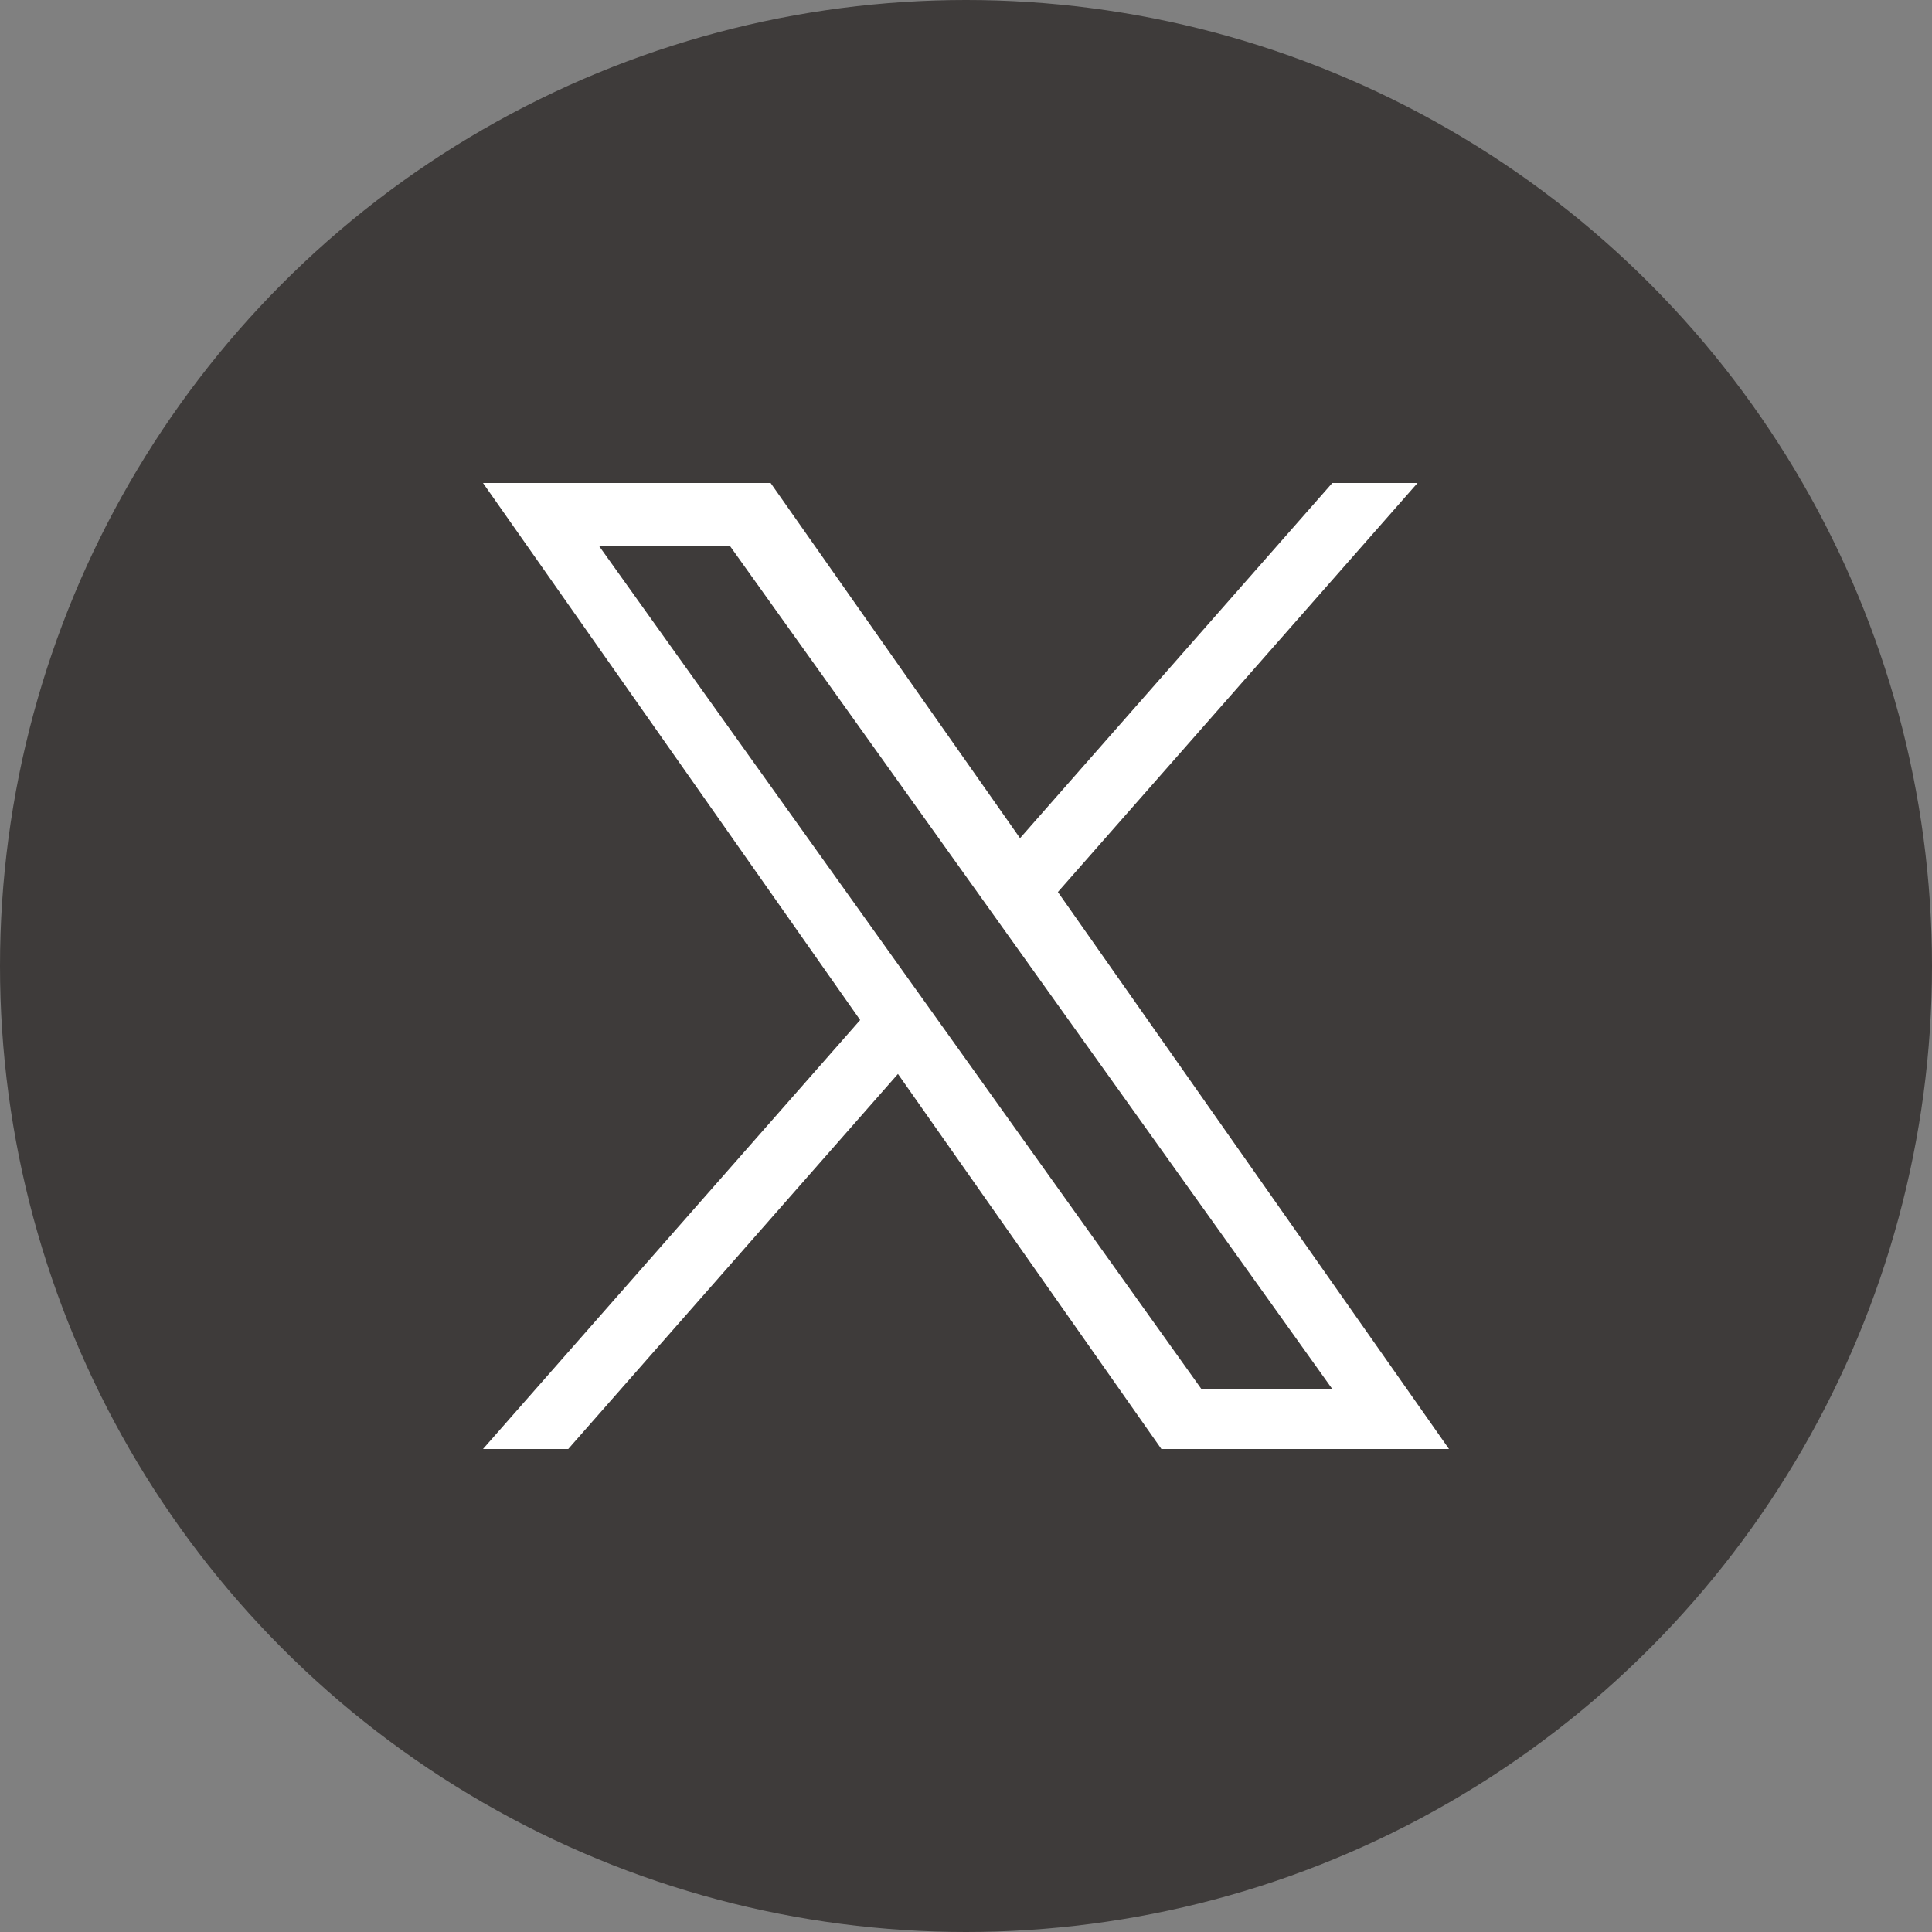
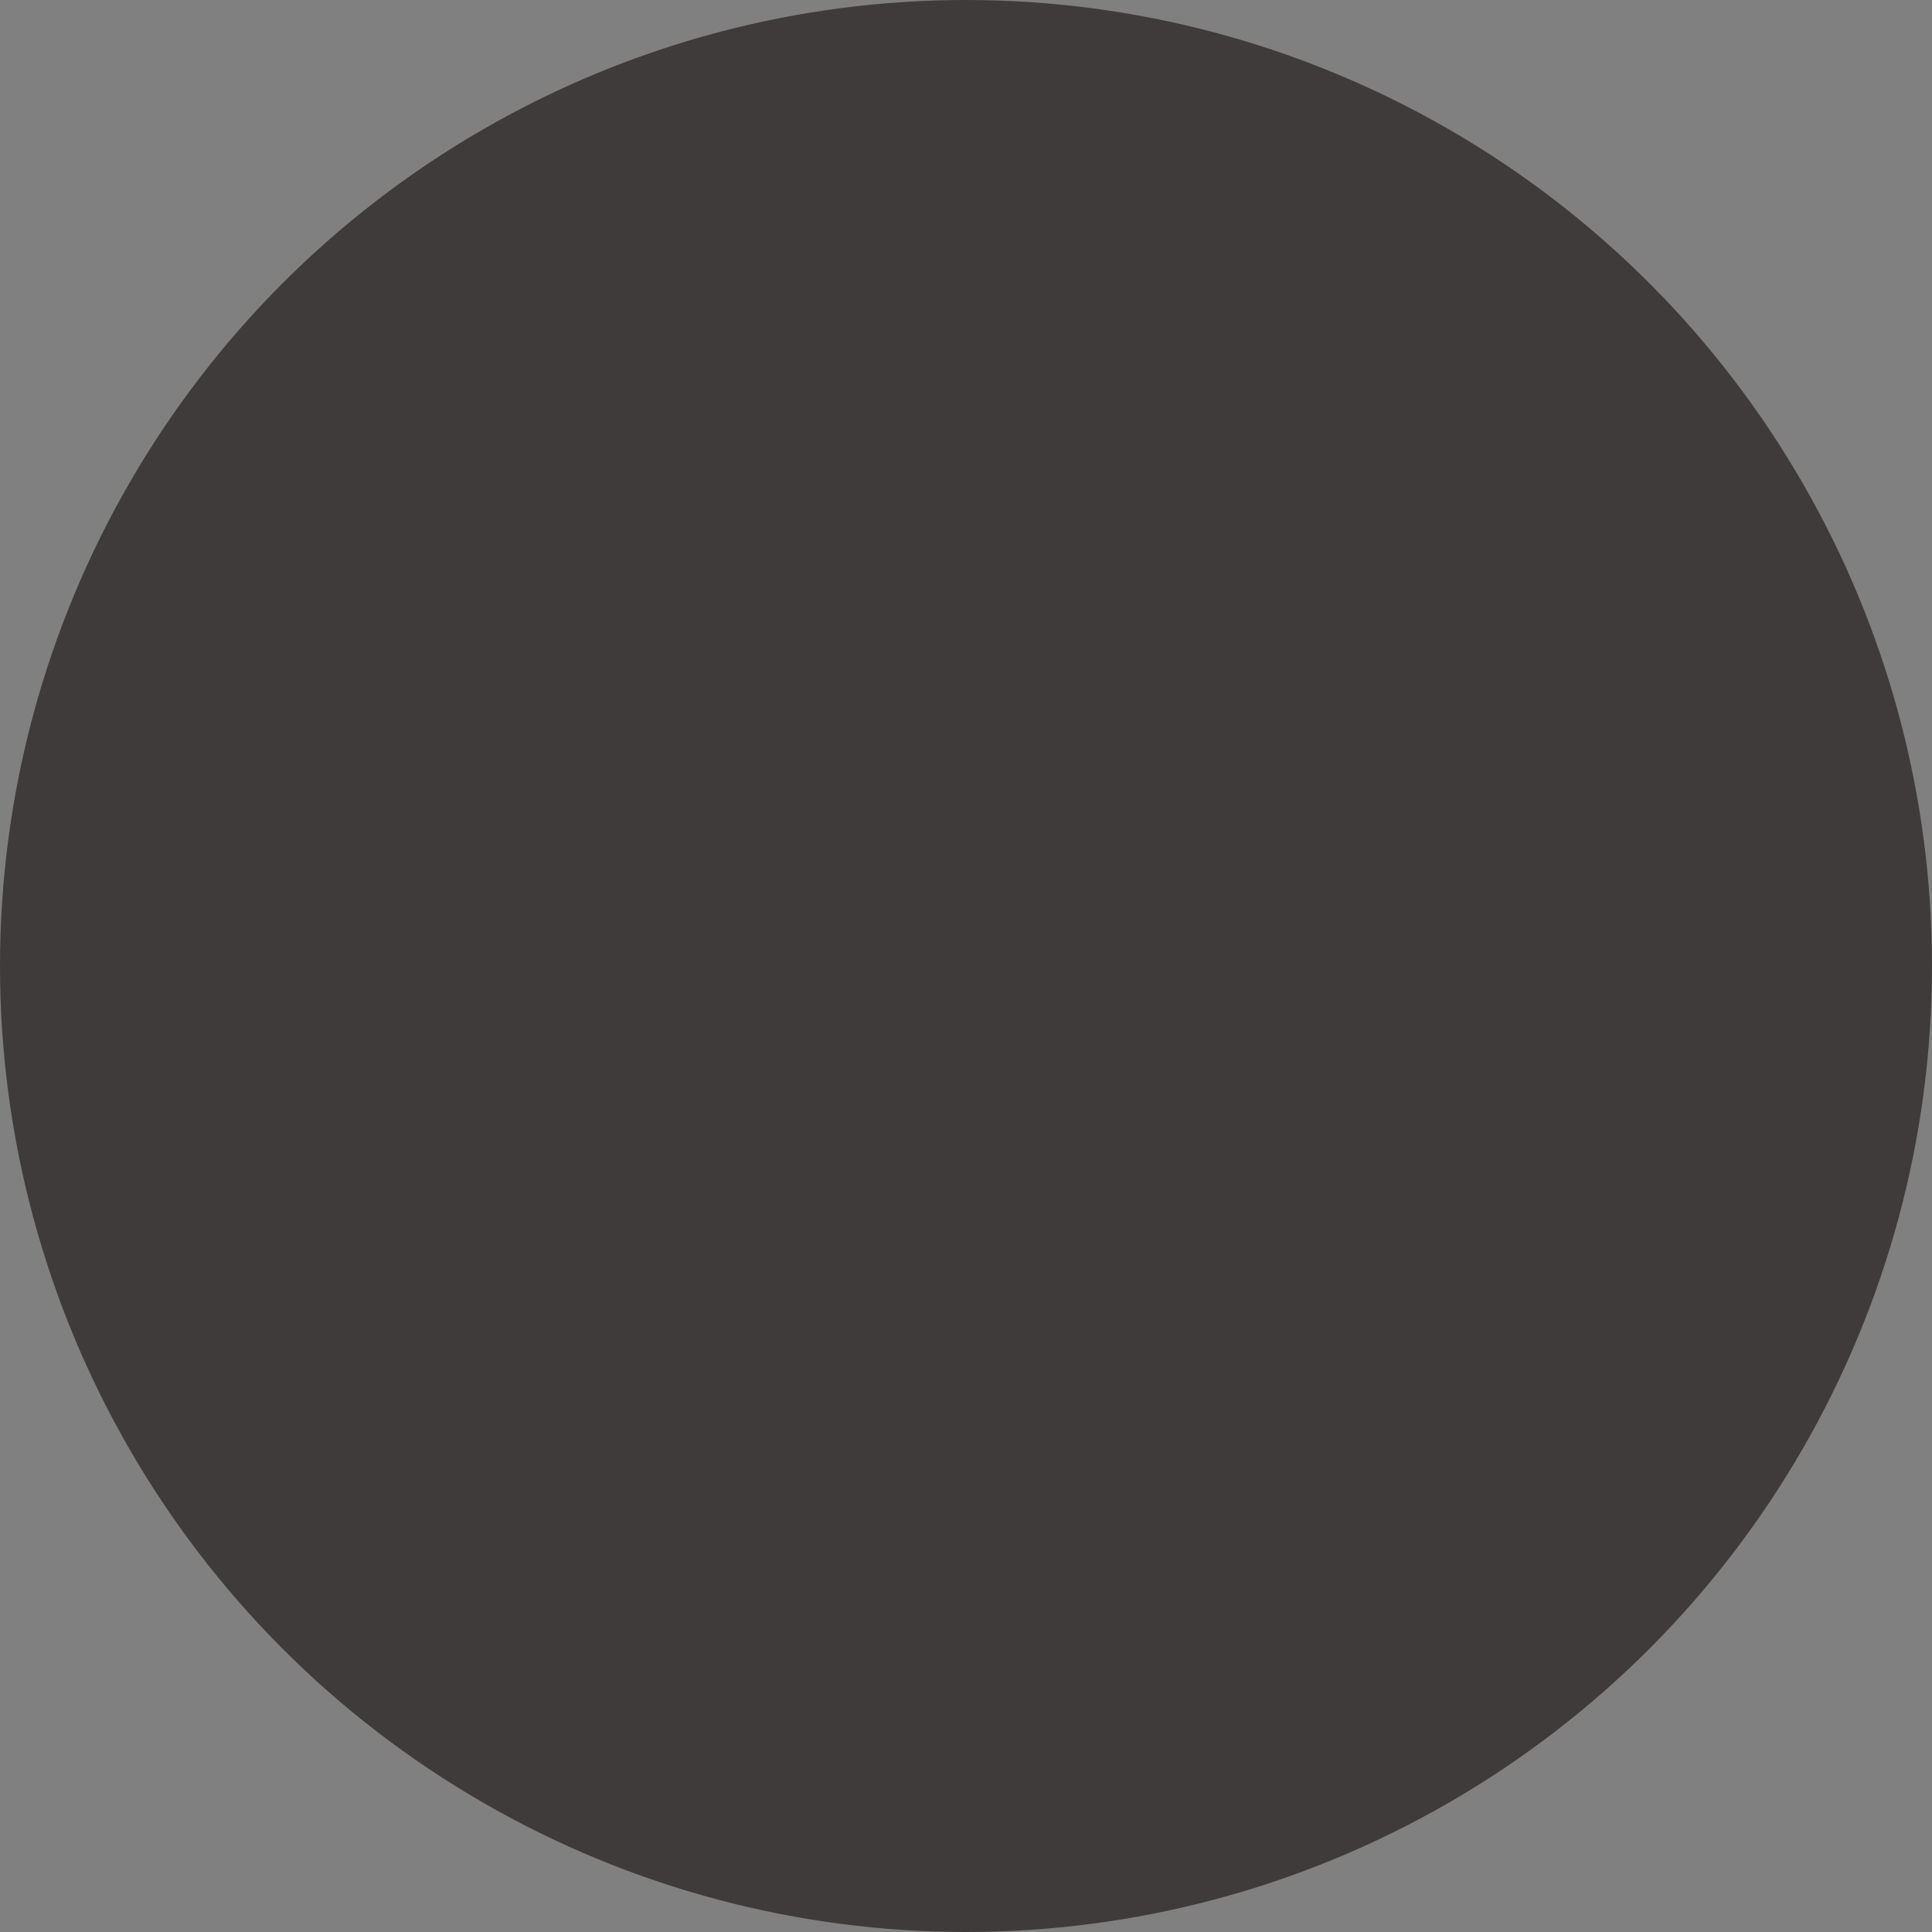
<svg xmlns="http://www.w3.org/2000/svg" width="32" height="32" viewBox="0 0 32 32" fill="none">
  <rect x="0" y="0" width="32" height="32" fill="#808080" stroke="none" />
  <circle cx="16" cy="16" r="16" fill="#3E3B3A" />
-   <path d="M17.522 14.775L23.479 8H22.067L16.895 13.883L12.764 8H8L14.247 16.895L8 24H9.412L14.873 17.788L19.236 24H24L17.522 14.775H17.522ZM15.589 16.974L14.956 16.088L9.92 9.04H12.088L16.152 14.728L16.785 15.614L22.068 23.008H19.9L15.589 16.974V16.974Z" fill="white" />
</svg>